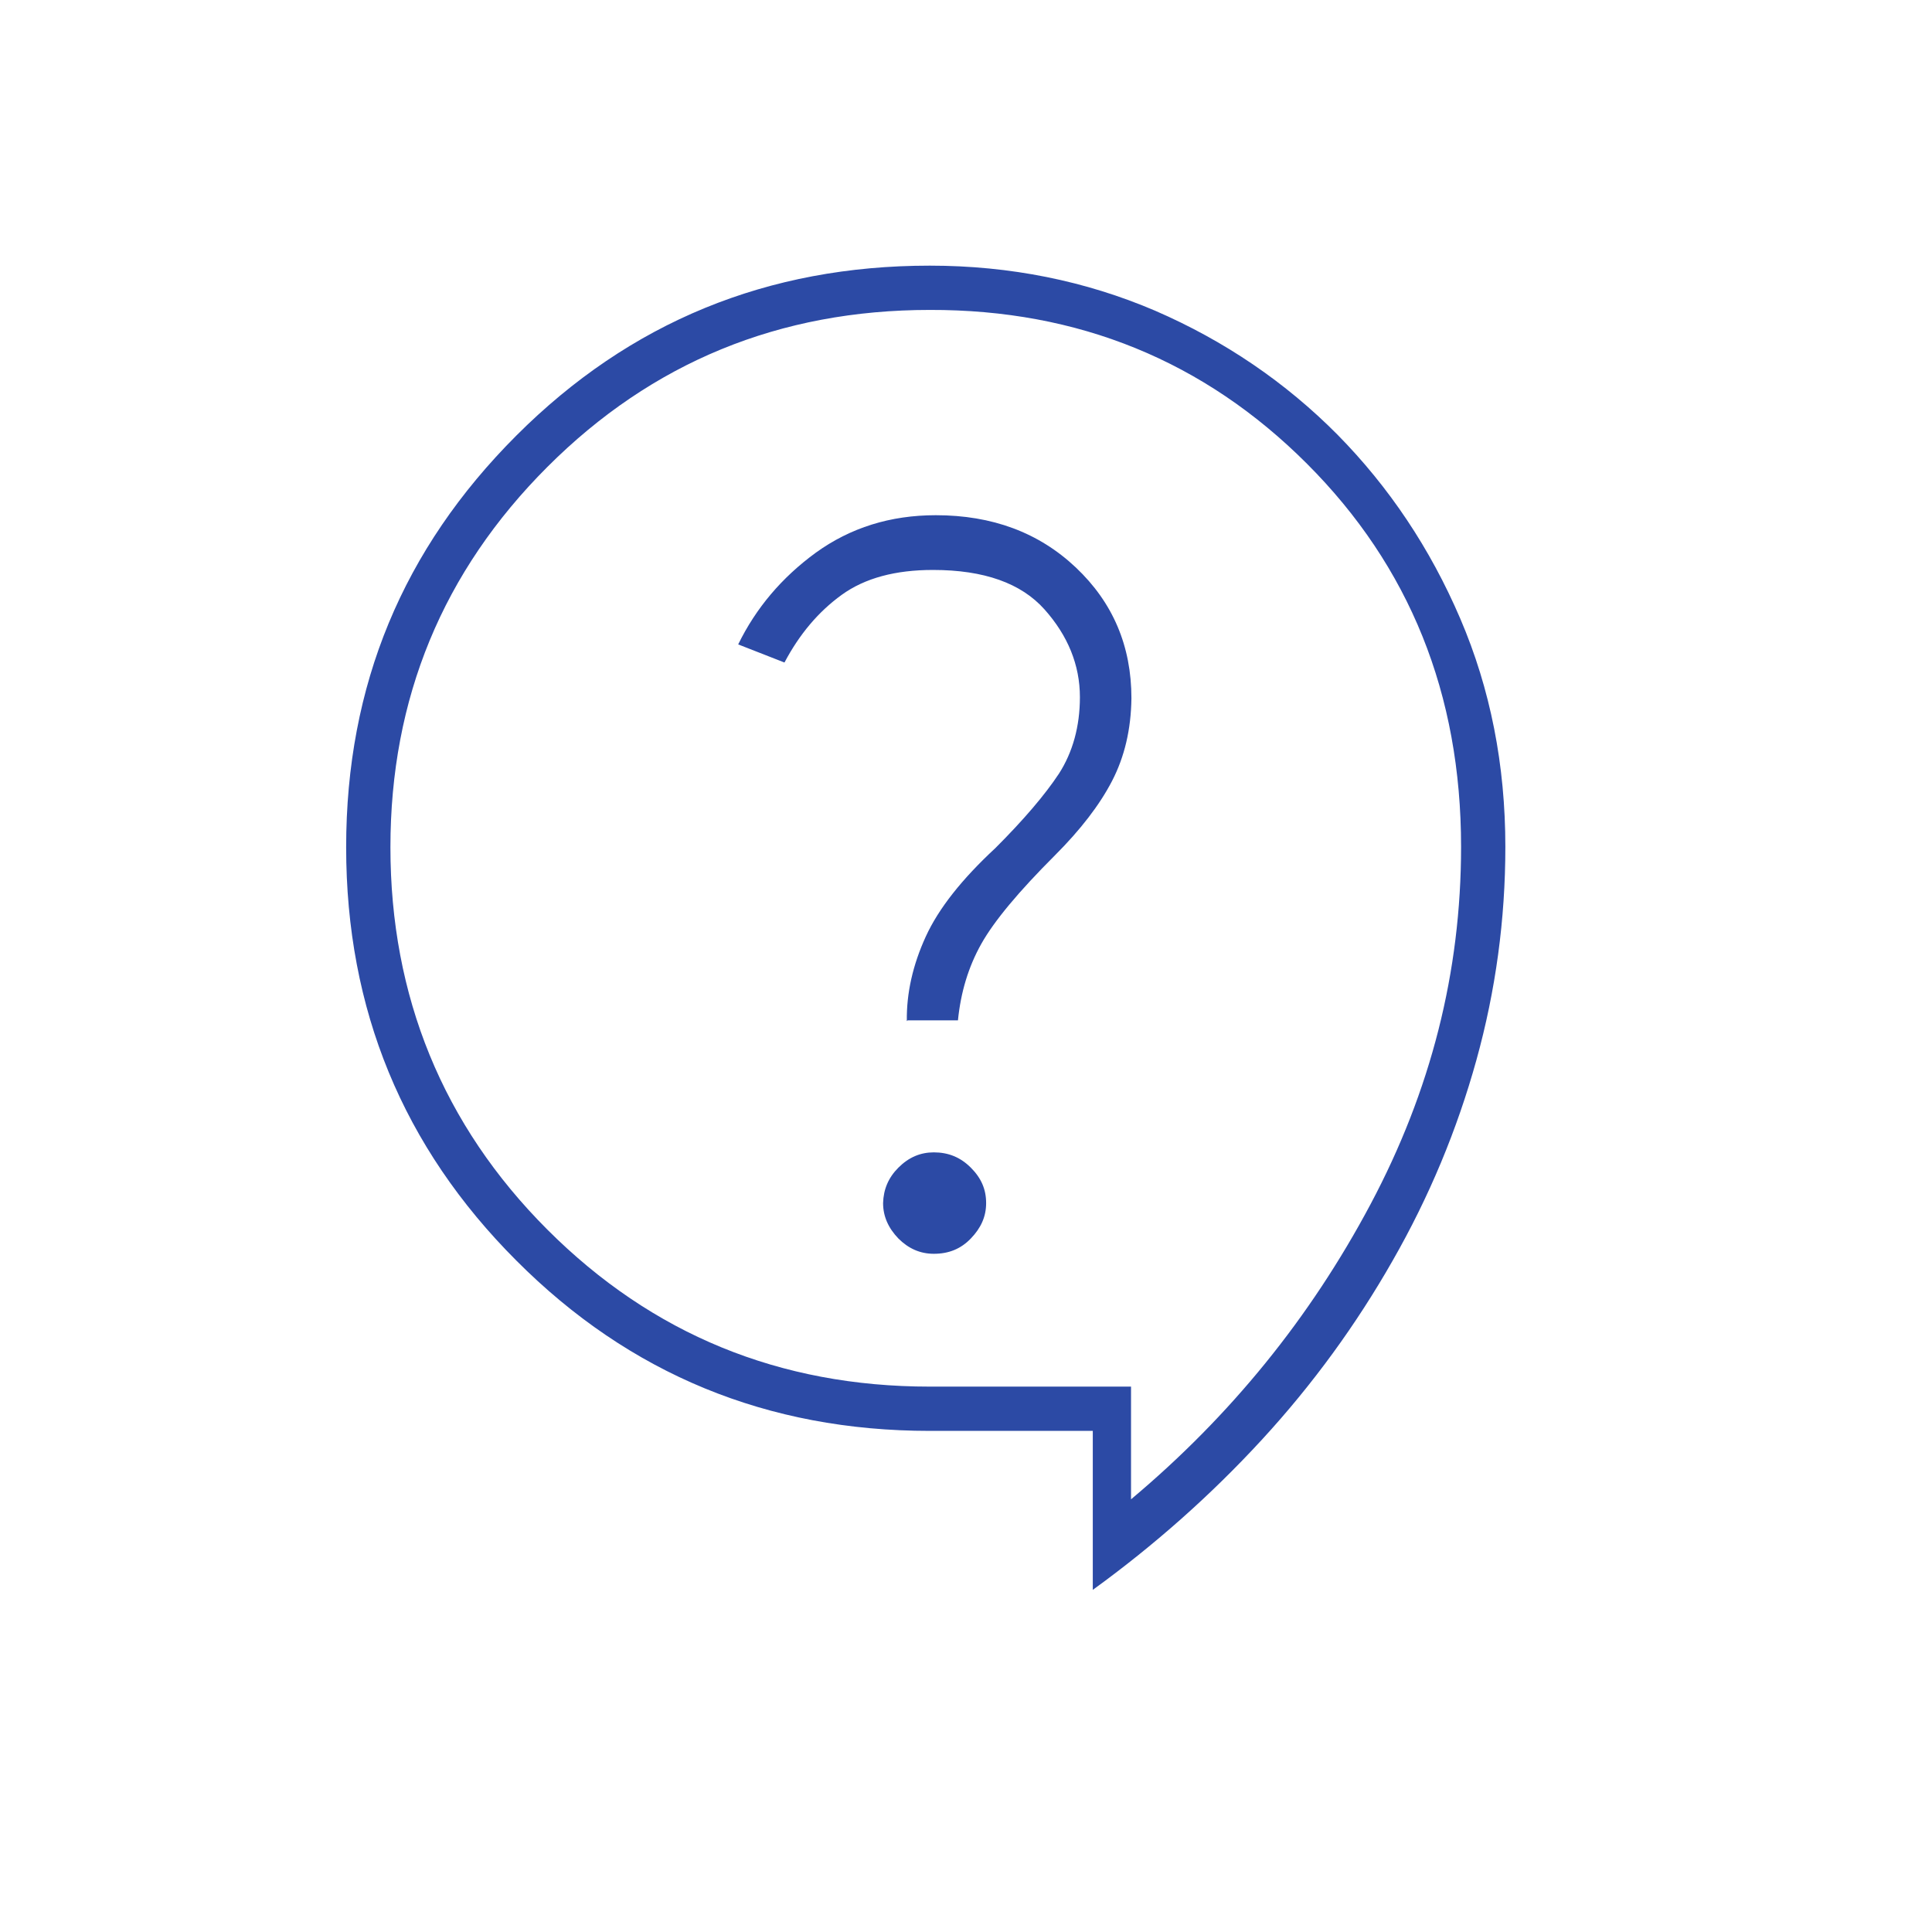
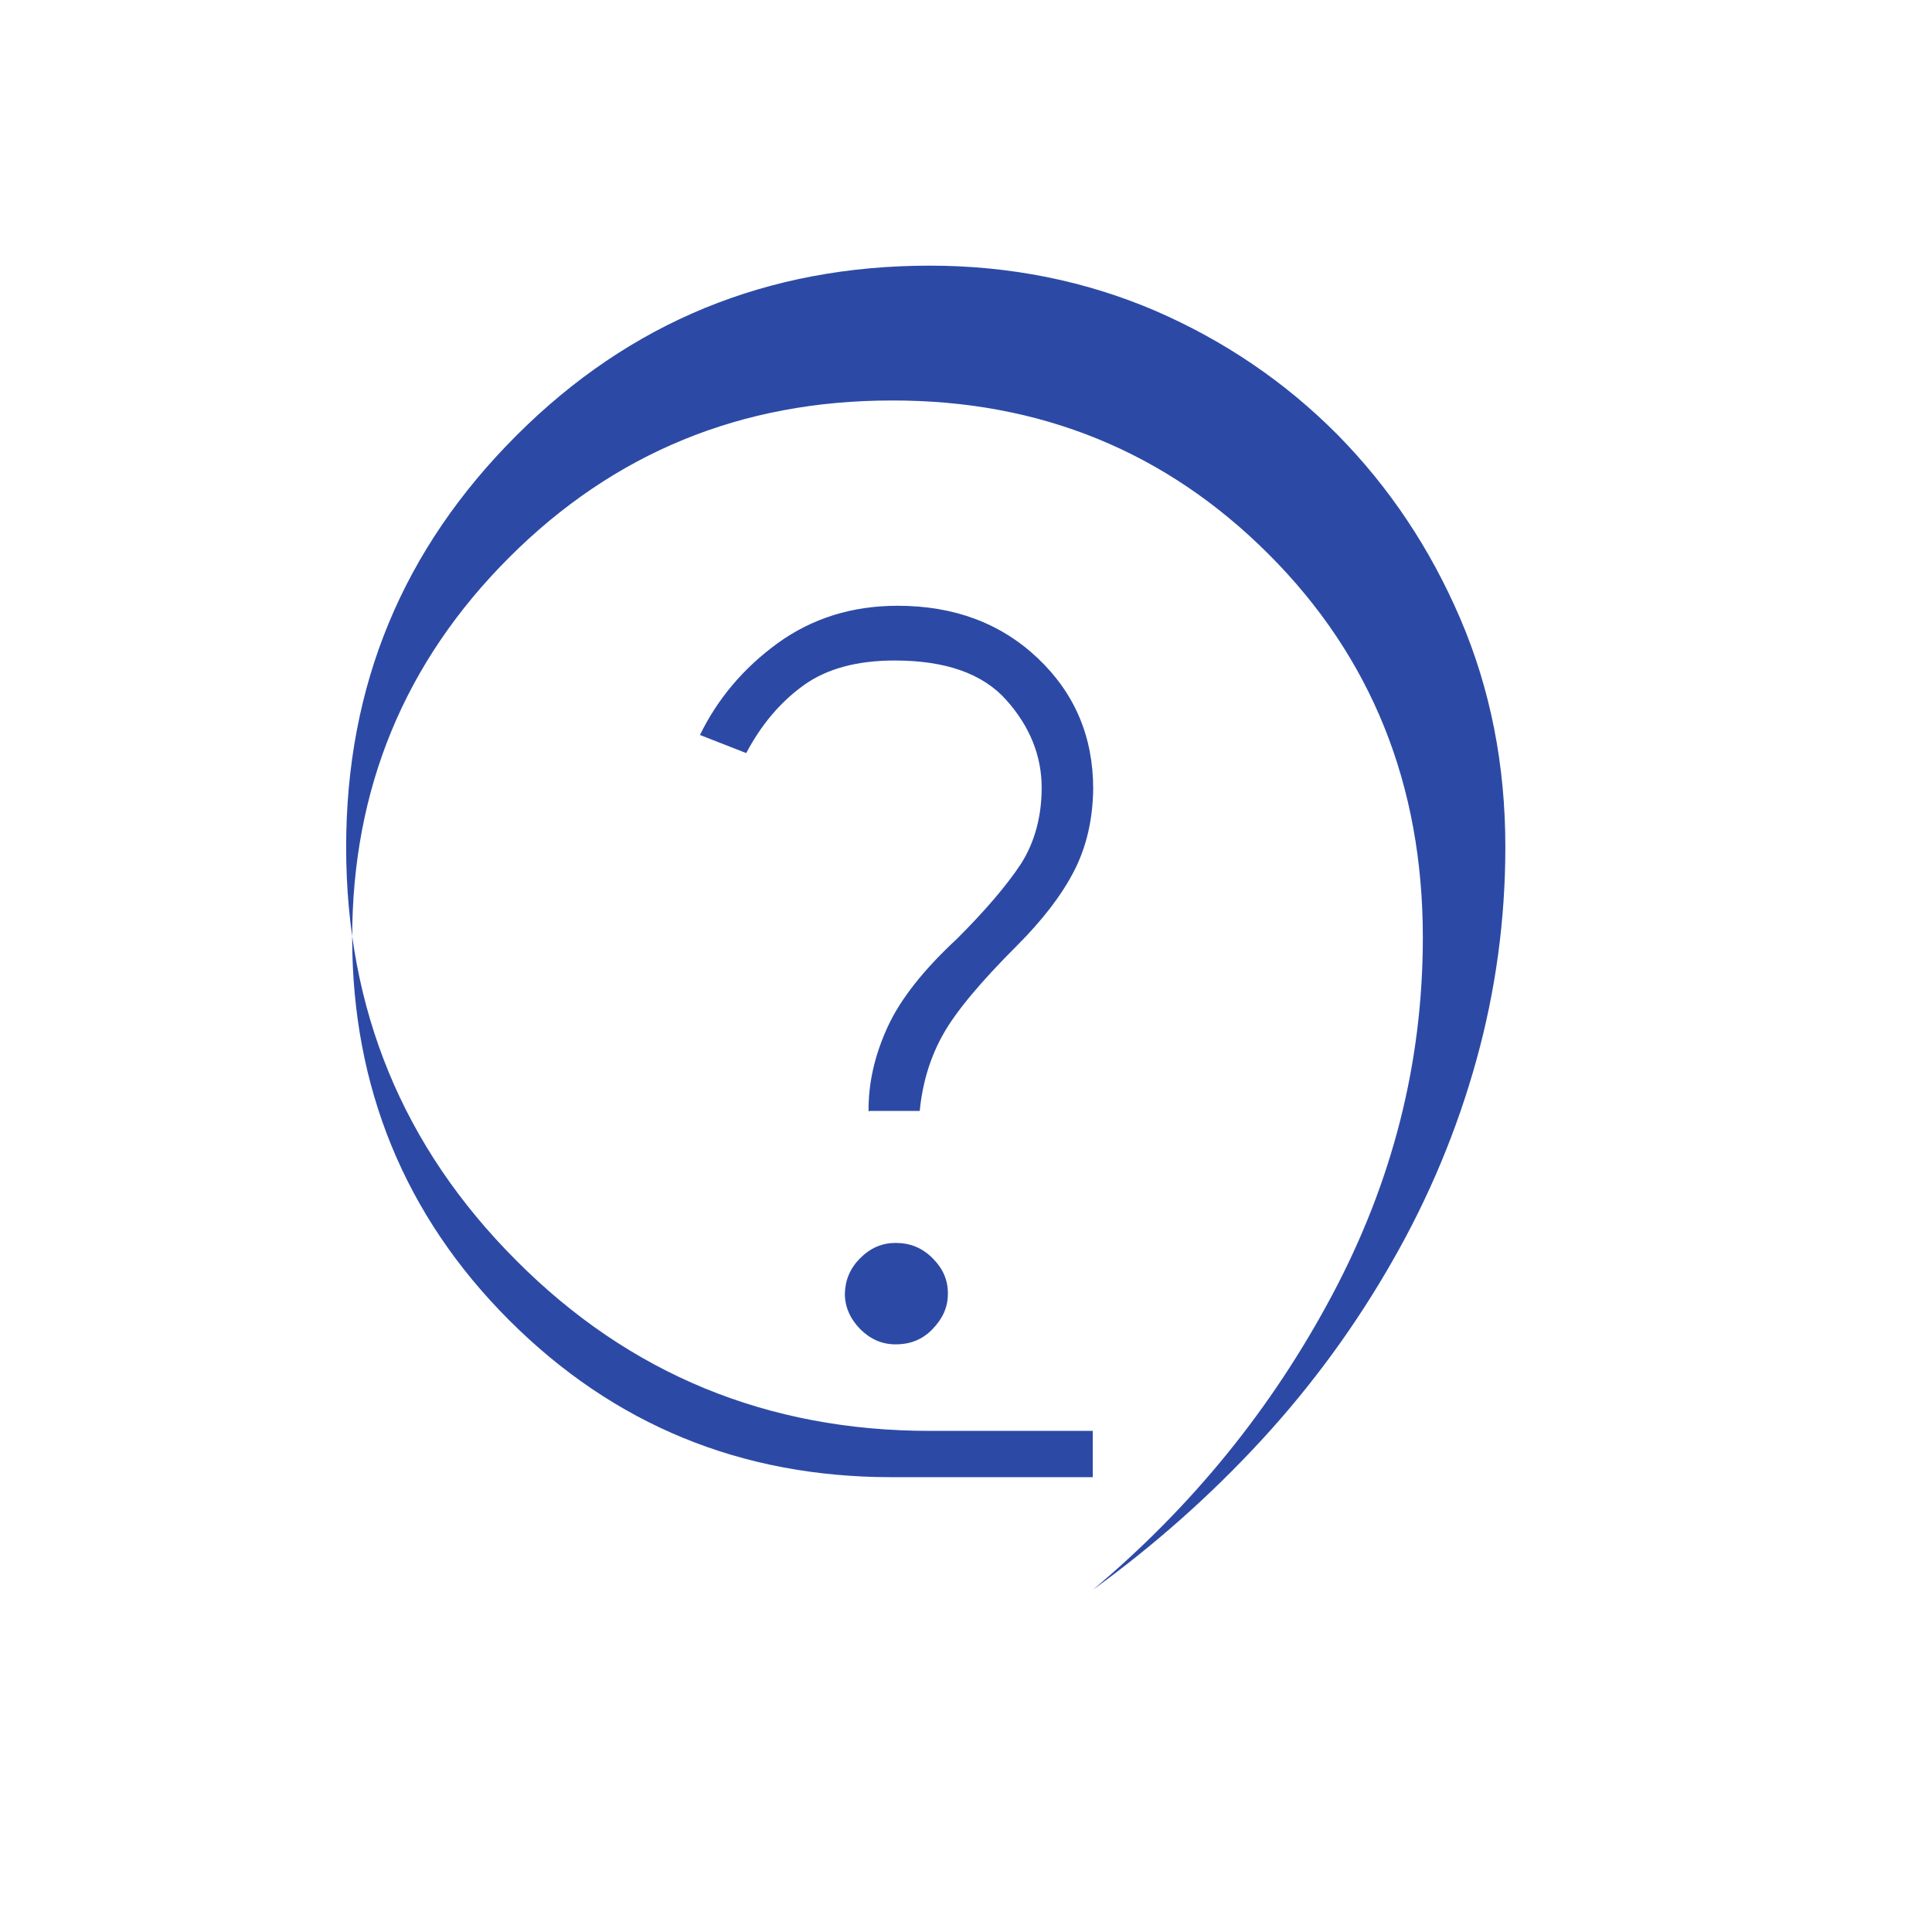
<svg xmlns="http://www.w3.org/2000/svg" id="Ebene_1" viewBox="0 0 48 48" width="60" height="60">
  <defs>
    <style>.cls-1{fill:#2c4aa5;}</style>
  </defs>
-   <path class="cls-1" d="M27.15,39.5v-3.95h-4.05c-4.03,0-7.46-1.41-10.27-4.23-2.82-2.82-4.23-6.24-4.23-10.27s1.41-7.41,4.23-10.23,6.24-4.22,10.27-4.22c2,0,3.87,.38,5.6,1.12,1.73,.75,3.24,1.78,4.53,3.08,1.28,1.3,2.3,2.82,3.05,4.57s1.12,3.64,1.12,5.67c0,1.8-.24,3.57-.72,5.3-.48,1.73-1.17,3.39-2.08,4.98-.9,1.58-1.98,3.07-3.25,4.45-1.27,1.38-2.67,2.62-4.2,3.73Zm.95-2.25c2.47-2.07,4.45-4.51,5.95-7.33,1.5-2.82,2.25-5.77,2.25-8.88,0-3.8-1.28-6.97-3.83-9.52-2.55-2.55-5.68-3.83-9.37-3.82-3.73,0-6.9,1.3-9.5,3.9-2.6,2.6-3.9,5.75-3.9,9.45s1.3,6.9,3.9,9.5,5.77,3.9,9.5,3.9h5v2.8Zm-4.9-6.1c.37,0,.67-.12,.92-.38s.38-.54,.38-.88-.12-.62-.38-.88-.56-.38-.92-.38c-.33,0-.62,.12-.88,.38-.25,.25-.37,.54-.38,.88,0,.33,.13,.62,.38,.88,.25,.25,.54,.38,.88,.38Zm-.65-5.8h1.25c.07-.7,.26-1.33,.58-1.9,.32-.57,.93-1.3,1.83-2.2,.63-.63,1.11-1.25,1.42-1.85s.47-1.28,.48-2.05c0-1.3-.46-2.38-1.38-3.25-.92-.87-2.08-1.3-3.48-1.3-1.13,0-2.12,.31-2.98,.93-.85,.62-1.49,1.38-1.93,2.28l1.15,.45c.37-.7,.84-1.26,1.42-1.68,.58-.42,1.34-.62,2.27-.62,1.27,0,2.19,.33,2.77,.98,.58,.65,.88,1.38,.88,2.18,0,.73-.18,1.37-.52,1.9-.35,.53-.88,1.15-1.58,1.85-.83,.77-1.41,1.5-1.73,2.2s-.48,1.4-.47,2.1Z" />
+   <path class="cls-1" d="M27.15,39.5v-3.95h-4.05c-4.03,0-7.46-1.41-10.27-4.23-2.82-2.82-4.23-6.24-4.23-10.27s1.41-7.41,4.23-10.23,6.24-4.22,10.27-4.22c2,0,3.87,.38,5.6,1.12,1.73,.75,3.24,1.78,4.53,3.08,1.28,1.3,2.3,2.82,3.05,4.57s1.12,3.64,1.12,5.67c0,1.8-.24,3.57-.72,5.3-.48,1.73-1.17,3.39-2.08,4.98-.9,1.58-1.98,3.07-3.25,4.45-1.27,1.38-2.67,2.62-4.2,3.73Zc2.47-2.07,4.45-4.51,5.95-7.33,1.5-2.82,2.25-5.77,2.25-8.88,0-3.8-1.28-6.97-3.83-9.52-2.55-2.55-5.68-3.83-9.37-3.82-3.73,0-6.9,1.3-9.5,3.9-2.6,2.6-3.9,5.75-3.9,9.45s1.3,6.9,3.9,9.5,5.77,3.9,9.5,3.9h5v2.8Zm-4.9-6.1c.37,0,.67-.12,.92-.38s.38-.54,.38-.88-.12-.62-.38-.88-.56-.38-.92-.38c-.33,0-.62,.12-.88,.38-.25,.25-.37,.54-.38,.88,0,.33,.13,.62,.38,.88,.25,.25,.54,.38,.88,.38Zm-.65-5.8h1.25c.07-.7,.26-1.33,.58-1.9,.32-.57,.93-1.3,1.83-2.2,.63-.63,1.11-1.25,1.42-1.85s.47-1.28,.48-2.05c0-1.3-.46-2.38-1.38-3.25-.92-.87-2.08-1.3-3.48-1.3-1.13,0-2.12,.31-2.98,.93-.85,.62-1.49,1.38-1.93,2.28l1.15,.45c.37-.7,.84-1.26,1.42-1.68,.58-.42,1.34-.62,2.27-.62,1.27,0,2.19,.33,2.77,.98,.58,.65,.88,1.38,.88,2.18,0,.73-.18,1.37-.52,1.9-.35,.53-.88,1.15-1.58,1.85-.83,.77-1.41,1.5-1.73,2.2s-.48,1.4-.47,2.1Z" />
</svg>